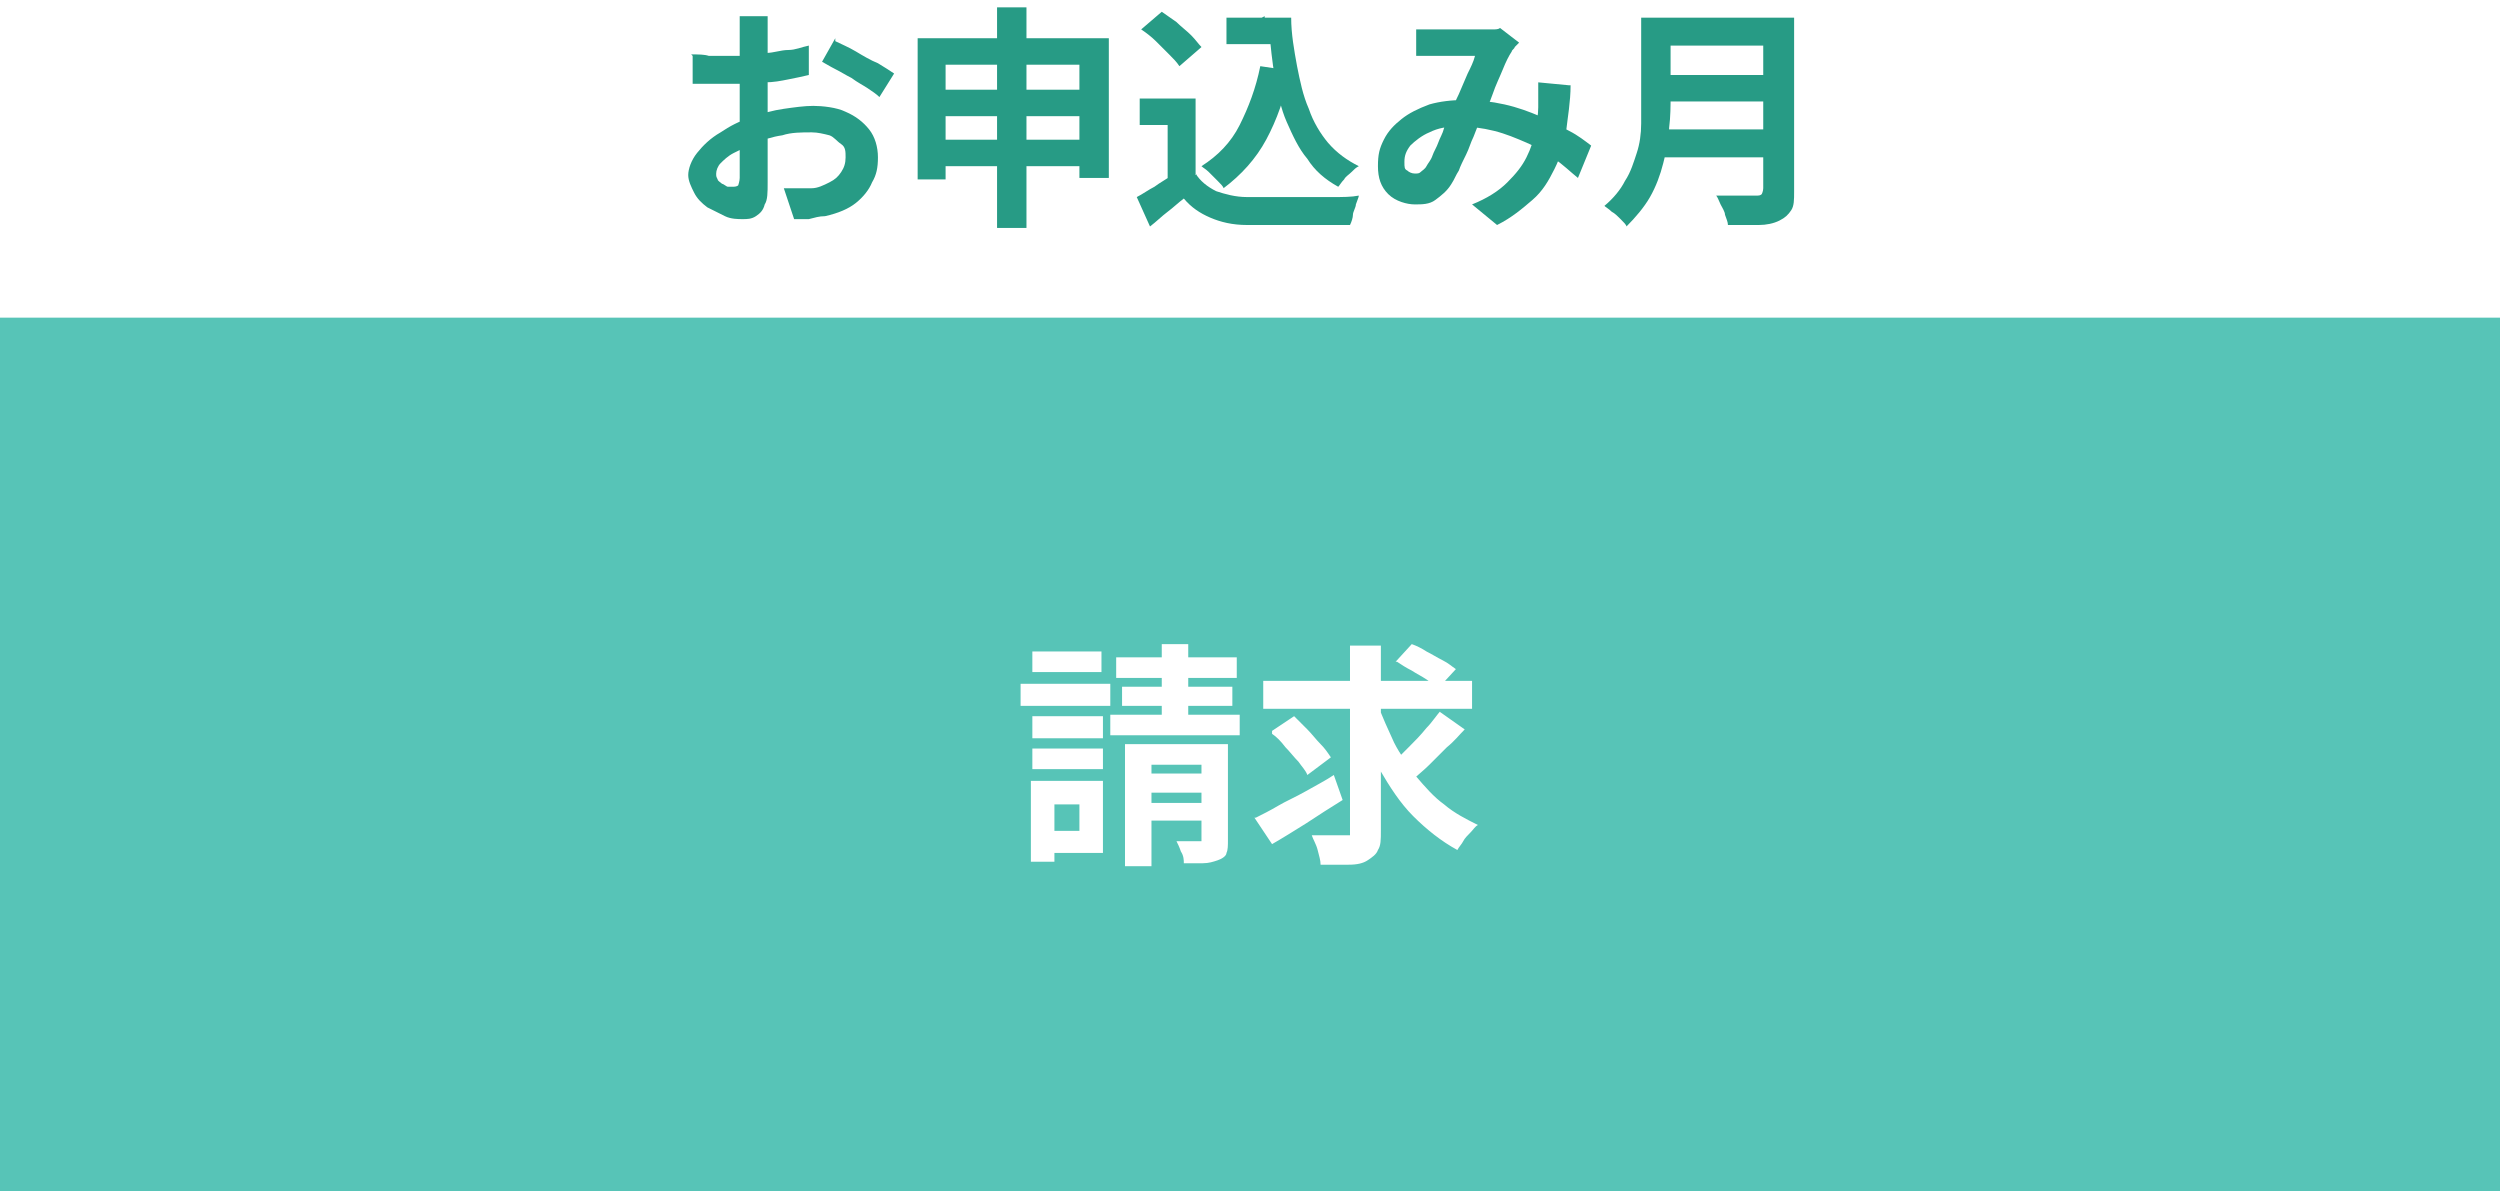
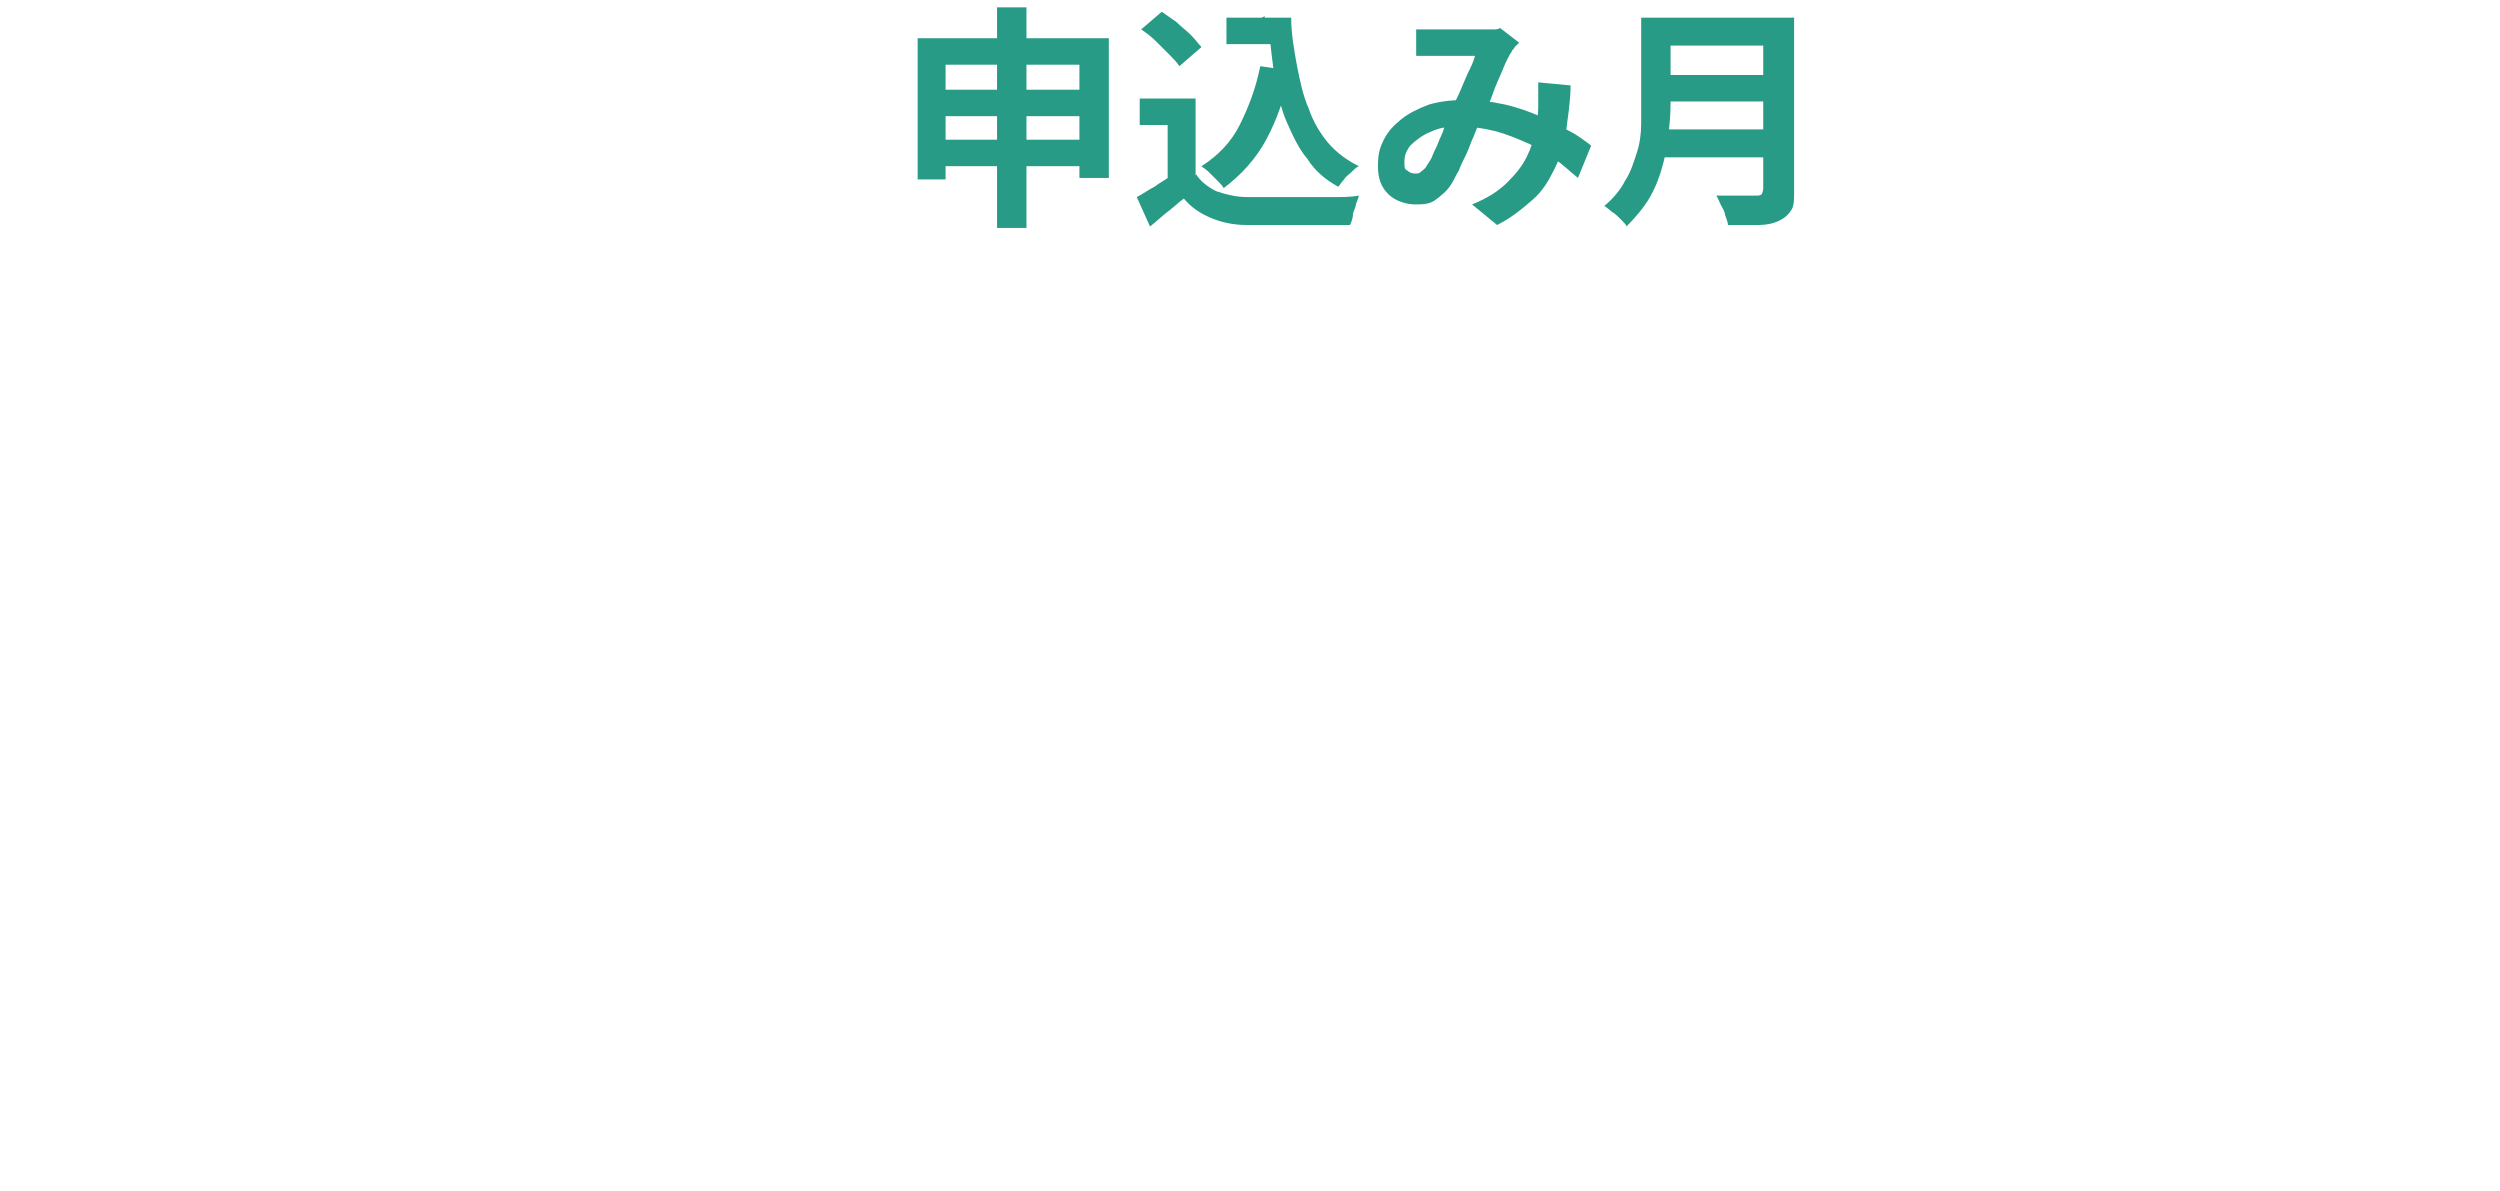
<svg xmlns="http://www.w3.org/2000/svg" id="_レイヤー_1" data-name="レイヤー_1" version="1.1" viewBox="0 0 170 81">
  <defs>
    <style>
      .st0 {
        fill: #279b85;
      }

      .st1 {
        fill: #fff;
      }

      .st2 {
        fill: #57c4b7;
      }
    </style>
  </defs>
-   <rect class="st1" y="0" width="170" height="81" />
  <g>
-     <path class="st0" d="M52.2,1.1c0,0,0,.2,0,.4,0,.2,0,.4,0,.5,0,.2,0,.3,0,.5,0,.3,0,.6,0,1s0,.7,0,1.1c0,.4,0,.8,0,1.2s0,.8,0,1.2,0,.9,0,1.4c0,.5,0,1.1,0,1.6,0,.5,0,1,0,1.4,0,.4,0,.8,0,1,0,.7,0,1.2-.2,1.5-.1.4-.3.6-.6.8s-.6.2-.9.2-.8,0-1.2-.2c-.4-.2-.8-.4-1.2-.6-.4-.3-.7-.6-.9-1-.2-.4-.4-.8-.4-1.2s.2-1,.6-1.5c.4-.5.9-1,1.6-1.4.6-.4,1.3-.8,2.1-1,.7-.3,1.5-.5,2.2-.6s1.4-.2,2-.2,1.6.1,2.2.4c.7.3,1.2.7,1.6,1.2.4.5.6,1.2.6,1.9s-.1,1.2-.4,1.7c-.2.5-.6,1-1.1,1.4-.5.4-1.2.7-2.1.9-.4,0-.7.1-1.1.2-.4,0-.7,0-1,0l-.7-2.1c.4,0,.7,0,1,0s.6,0,.9,0c.4,0,.8-.2,1.2-.4.4-.2.6-.4.8-.7s.3-.6.3-1,0-.7-.3-.9-.5-.5-.8-.6c-.4-.1-.8-.2-1.2-.2-.7,0-1.4,0-2,.2-.7.1-1.3.3-2,.6-.5.2-.9.4-1.3.6-.4.2-.7.5-.9.7s-.3.5-.3.7,0,.2.1.4c0,.1.2.2.3.3.1,0,.3.2.4.2.1,0,.2,0,.3,0,.1,0,.3,0,.4-.1,0,0,.1-.3.1-.5s0-.7,0-1.2c0-.5,0-1.1,0-1.8,0-.7,0-1.3,0-2s0-.9,0-1.4c0-.5,0-.9,0-1.3s0-.8,0-1.1,0-.6,0-.8,0-.3,0-.4c0-.2,0-.4,0-.6,0-.2,0-.3,0-.4h2.2ZM47,3.7c.5,0,.9,0,1.2.1.4,0,.7,0,1,0,.4,0,.9,0,1.4,0,.5,0,1,0,1.5-.2.5,0,1-.2,1.5-.2.5,0,.9-.2,1.4-.3v2c-.4.1-.9.2-1.4.3s-1,.2-1.6.2c-.5,0-1,.1-1.5.1-.5,0-.9,0-1.2,0-.5,0-1,0-1.3,0s-.7,0-.9,0v-1.9ZM56.8,2.8c.4.2.9.4,1.4.7.5.3,1,.6,1.5.8.5.3.8.5,1.1.7l-1,1.6c-.2-.2-.5-.4-.8-.6-.3-.2-.7-.4-1.1-.7-.4-.2-.7-.4-1.1-.6-.4-.2-.7-.4-.9-.5l.9-1.6Z" />
    <path class="st0" d="M62.4,2.6h13v9.5h-2v-7.7h-9.1v7.8h-1.9V2.6ZM63.7,9.5h10.7v1.8h-10.7v-1.8ZM63.7,6.1h10.7v1.8h-10.7v-1.8ZM67.8.5h2v15h-2V.5Z" />
    <path class="st0" d="M81.3,11.8c.3.5.8.9,1.4,1.2.6.2,1.3.4,2.1.4.5,0,1,0,1.7,0,.6,0,1.3,0,2,0,.7,0,1.4,0,2.1,0,.7,0,1.3,0,1.8-.1,0,.1-.1.3-.2.6,0,.2-.2.5-.2.7,0,.2-.1.5-.2.7-.5,0-1,0-1.6,0-.6,0-1.3,0-1.9,0-.7,0-1.3,0-1.9,0-.6,0-1.2,0-1.6,0-1,0-1.8-.2-2.5-.5-.7-.3-1.3-.7-1.8-1.3-.4.3-.7.6-1.1.9-.4.3-.8.7-1.2,1l-.9-2c.4-.2.8-.5,1.2-.7.4-.3.8-.5,1.2-.8h1.7ZM81.3,6.7v5.9h-1.9v-4.1h-1.9v-1.8h3.7ZM77.6,2l1.4-1.2c.3.2.7.5,1,.7.3.3.7.6,1,.9.3.3.5.6.7.8l-1.5,1.3c-.2-.3-.4-.5-.7-.8-.3-.3-.6-.6-.9-.9-.3-.3-.7-.6-1-.8ZM85.7,4.5l2,.3c-.3,1.8-.9,3.4-1.6,4.7-.7,1.3-1.7,2.4-2.9,3.3,0-.1-.2-.3-.4-.5-.2-.2-.4-.4-.6-.6-.2-.2-.4-.3-.5-.4,1.1-.7,2-1.6,2.6-2.8.6-1.2,1.1-2.5,1.4-4ZM83.4,1.2h3.4v1.8h-3.4v-1.8ZM85.8,1.2h2c0,1.1.2,2.2.4,3.3.2,1,.4,2,.8,2.9.3.9.8,1.7,1.3,2.3.6.7,1.3,1.2,2.1,1.6-.2.1-.3.2-.5.4-.2.2-.4.3-.5.5-.2.2-.3.4-.4.5-.9-.5-1.6-1.1-2.1-1.9-.6-.7-1-1.6-1.4-2.5-.4-.9-.6-1.9-.8-3-.2-1.1-.3-2.2-.4-3.3h-.3v-.9Z" />
    <path class="st0" d="M96.3,2c.2,0,.5,0,.7,0,.3,0,.5,0,.6,0s.5,0,.8,0c.3,0,.6,0,.9,0,.3,0,.6,0,.9,0,.3,0,.5,0,.7,0,.2,0,.4,0,.6,0s.4,0,.5-.1l1.3,1c-.1.1-.2.2-.3.3,0,.1-.2.2-.2.3-.2.3-.4.7-.6,1.2-.2.5-.5,1.1-.7,1.7s-.5,1.2-.8,1.7c-.2.4-.3.7-.5,1.2-.2.4-.3.8-.5,1.2-.2.4-.4.8-.5,1.1-.2.3-.3.6-.5.9-.3.5-.7.8-1.1,1.1s-.9.3-1.4.3-1.3-.2-1.8-.7c-.5-.5-.7-1.1-.7-1.9s.1-1.2.4-1.8.7-1,1.2-1.4c.5-.4,1.1-.7,1.9-1,.7-.2,1.5-.3,2.4-.3s1.8.1,2.7.3c.9.2,1.7.5,2.4.8.8.3,1.4.7,2,1s1.1.7,1.5,1l-.9,2.2c-.5-.4-1-.9-1.6-1.3-.6-.4-1.2-.8-1.9-1.1-.7-.3-1.4-.6-2.2-.8-.8-.2-1.6-.3-2.4-.3s-1.4.1-2,.4c-.5.2-1,.6-1.3.9-.3.4-.4.7-.4,1.1s0,.5.2.6c.1.1.3.2.5.2s.3,0,.4-.1.3-.2.4-.4c.1-.2.3-.4.4-.7s.3-.6.4-.9c.1-.3.3-.6.4-1s.3-.7.4-1c.2-.4.4-.9.6-1.3.2-.5.4-.9.6-1.4.2-.4.4-.8.5-1.2-.2,0-.4,0-.6,0-.2,0-.5,0-.7,0s-.5,0-.8,0c-.3,0-.5,0-.6,0-.2,0-.4,0-.6,0-.3,0-.5,0-.7,0V2ZM106.8,5.8c0,1.1-.2,2.2-.3,3.1s-.4,1.8-.8,2.6c-.4.8-.8,1.5-1.5,2.1s-1.4,1.2-2.4,1.7l-1.7-1.4c1-.4,1.8-.9,2.4-1.5.6-.6,1-1.1,1.3-1.7s.5-1.2.6-1.8c.1-.6.2-1.1.2-1.6,0-.3,0-.6,0-.9s0-.6,0-.8l2.1.2Z" />
    <path class="st0" d="M111.6,1.2h2v5.3c0,.7,0,1.4-.1,2.2,0,.8-.2,1.6-.4,2.4s-.5,1.6-.9,2.3c-.4.7-1,1.4-1.6,2,0-.1-.2-.3-.4-.5-.2-.2-.4-.4-.6-.5-.2-.2-.4-.3-.5-.4.6-.5,1.1-1.1,1.4-1.7.4-.6.6-1.3.8-1.9s.3-1.3.3-2c0-.7,0-1.3,0-1.9V1.2ZM112.8,8.8h8v1.9h-8v-1.9ZM112.9,1.2h8v1.9h-8v-1.9ZM112.9,5.1h8v1.8h-8v-1.8ZM120,1.2h2v11.8c0,.6,0,1-.2,1.3-.2.3-.4.5-.8.7-.4.2-.9.3-1.4.3-.6,0-1.3,0-2.1,0,0-.2-.1-.4-.2-.7,0-.2-.2-.5-.3-.7s-.2-.5-.3-.6c.4,0,.8,0,1.1,0,.4,0,.7,0,1,0h.6c.2,0,.3,0,.4-.1,0,0,.1-.2.1-.4V1.2Z" />
  </g>
-   <rect class="st2" y="21.6" width="170" height="59.4" />
  <g>
    <path class="st1" d="M69.4,46.5h6.1v1.5h-6.1v-1.5ZM70.1,53.1h1.6v5.5h-1.6v-5.5ZM70.2,48.7h4.8v1.5h-4.8v-1.5ZM70.2,50.9h4.8v1.4h-4.8v-1.4ZM70.2,44.3h4.7v1.4h-4.7v-1.4ZM71,53.1h4v4.9h-4v-1.5h2.4v-1.8h-2.4v-1.5ZM75.5,48.6h8.8v1.4h-8.8v-1.4ZM75.9,44.7h8.2v1.4h-8.2v-1.4ZM76.3,46.7h7.5v1.3h-7.5v-1.3ZM76.6,50.6h6.1v1.4h-4.4v6.9h-1.8v-8.3ZM77.4,52.6h5.2v1.3h-5.2v-1.3ZM77.4,54.6h5.2v1.2h-5.2v-1.2ZM79,43.8h1.8v5.9h-1.8v-5.9ZM81.7,50.6h1.8v6.5c0,.4,0,.7-.1.9,0,.2-.3.4-.6.5-.3.1-.6.2-1,.2-.4,0-.8,0-1.3,0,0-.2,0-.5-.2-.8-.1-.3-.2-.5-.3-.7.3,0,.6,0,.9,0h.6c.1,0,.2,0,.2,0,0,0,0-.1,0-.2v-6.5Z" />
-     <path class="st1" d="M85.4,55.6c.4-.2,1-.5,1.5-.8s1.2-.6,1.9-1c.7-.4,1.3-.7,1.9-1.1l.6,1.7c-.8.5-1.6,1-2.5,1.6-.8.5-1.6,1-2.3,1.4l-1.2-1.8ZM85.9,46.3h14.2v1.9h-14.2v-1.9ZM86.5,49.7l1.5-1c.3.3.6.6.9.9.3.3.6.7.9,1,.3.3.5.6.7.9l-1.6,1.2c-.1-.3-.4-.6-.6-.9-.3-.3-.6-.7-.9-1-.3-.4-.6-.7-.9-.9ZM91.9,43.9h2v12.6c0,.6,0,1-.2,1.3-.1.3-.4.5-.7.7-.3.2-.7.3-1.3.3s-1.1,0-1.9,0c0-.3-.1-.6-.2-1-.1-.4-.3-.7-.4-1,.5,0,1,0,1.4,0h.9c.1,0,.3,0,.3,0,0,0,0-.2,0-.3v-12.6ZM93.7,47.9c.3.9.7,1.7,1.1,2.6.4.8,1,1.6,1.5,2.3.6.7,1.2,1.4,1.9,1.9.7.6,1.5,1,2.3,1.4-.2.1-.3.3-.5.5-.2.2-.4.4-.5.6s-.3.4-.4.6c-1.1-.6-2.1-1.4-3-2.3-.9-.9-1.6-2-2.3-3.2-.7-1.2-1.2-2.5-1.6-3.9l1.5-.4ZM97.9,48.4l1.7,1.2c-.4.4-.7.8-1.2,1.2-.4.4-.8.8-1.2,1.2s-.8.7-1.1,1l-1.4-1.1c.3-.3.7-.7,1.1-1.1s.8-.8,1.2-1.3c.4-.4.7-.9,1-1.2ZM94.9,45l1.1-1.2c.3.1.7.3,1,.5.4.2.7.4,1.1.6s.6.4.9.6l-1.2,1.3c-.2-.2-.5-.4-.8-.6-.3-.2-.7-.4-1-.6-.4-.2-.7-.4-1-.6Z" />
  </g>
</svg>